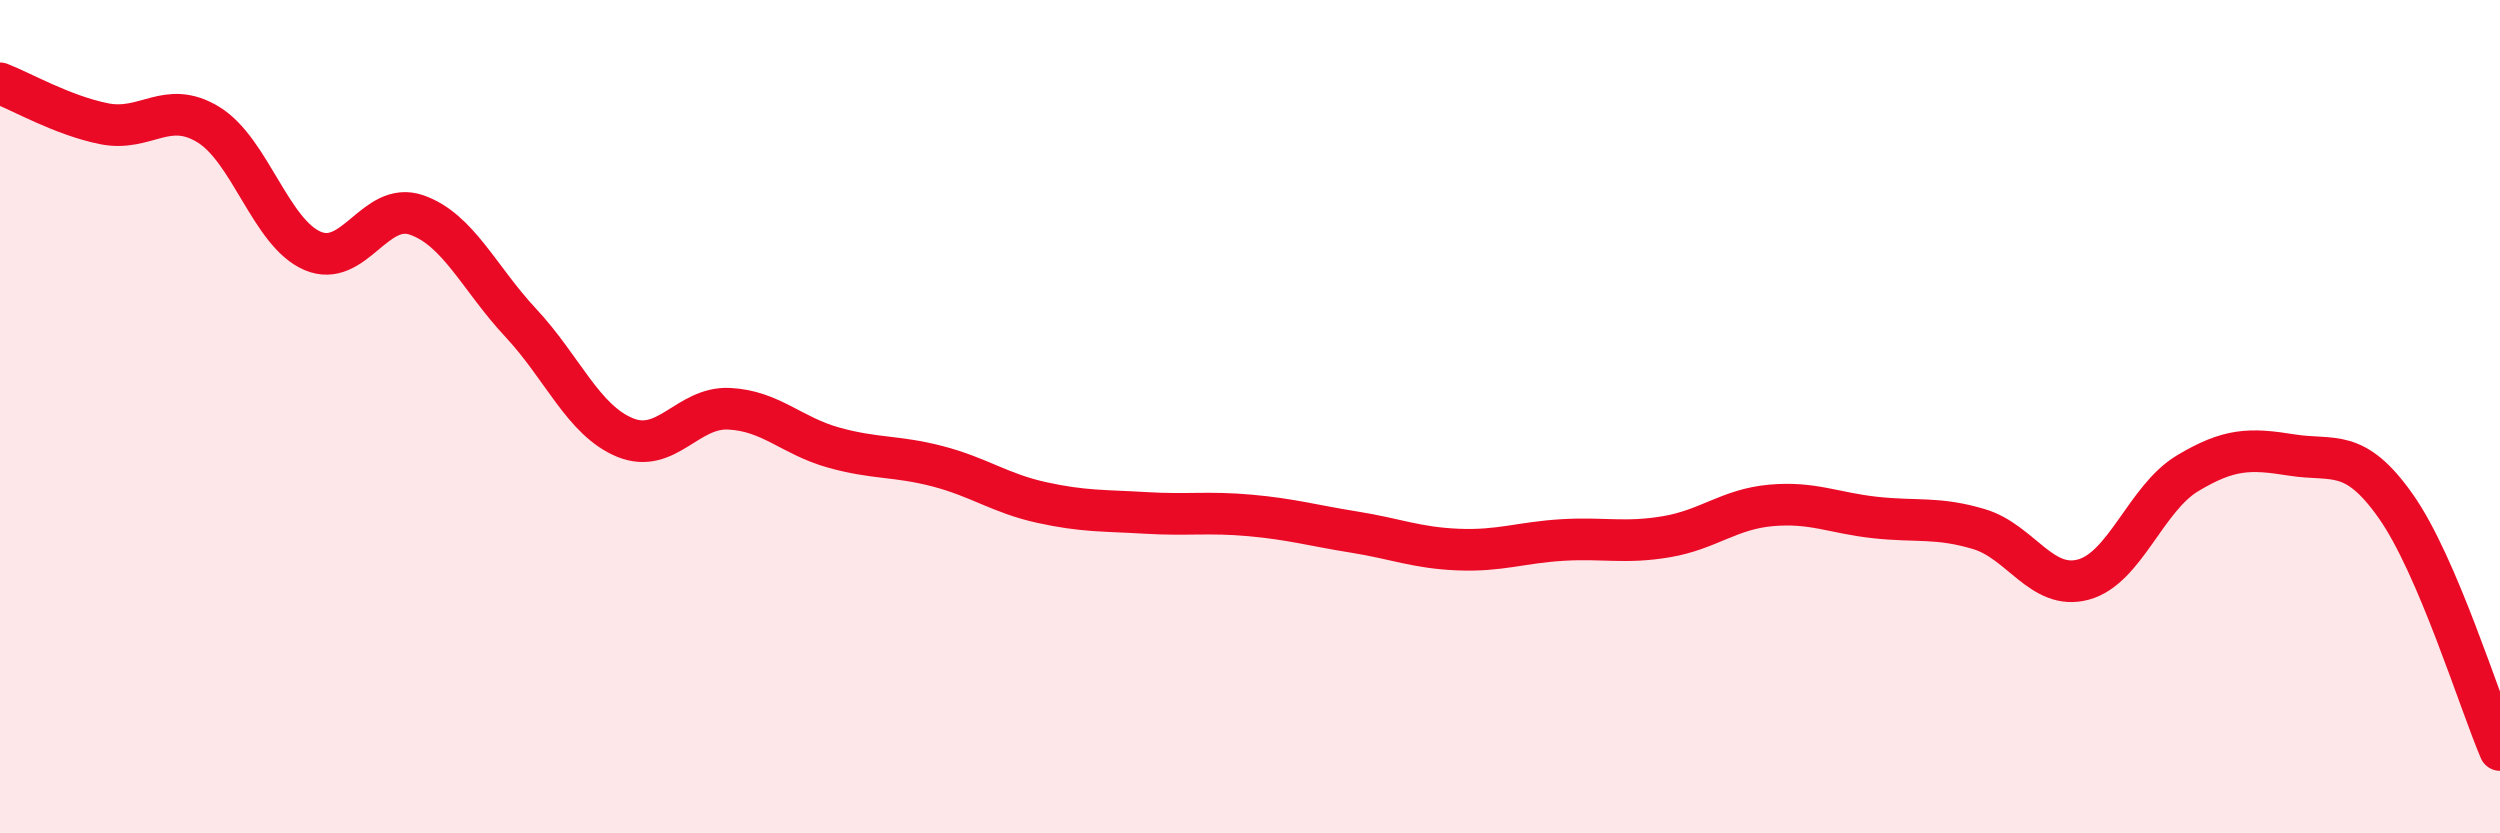
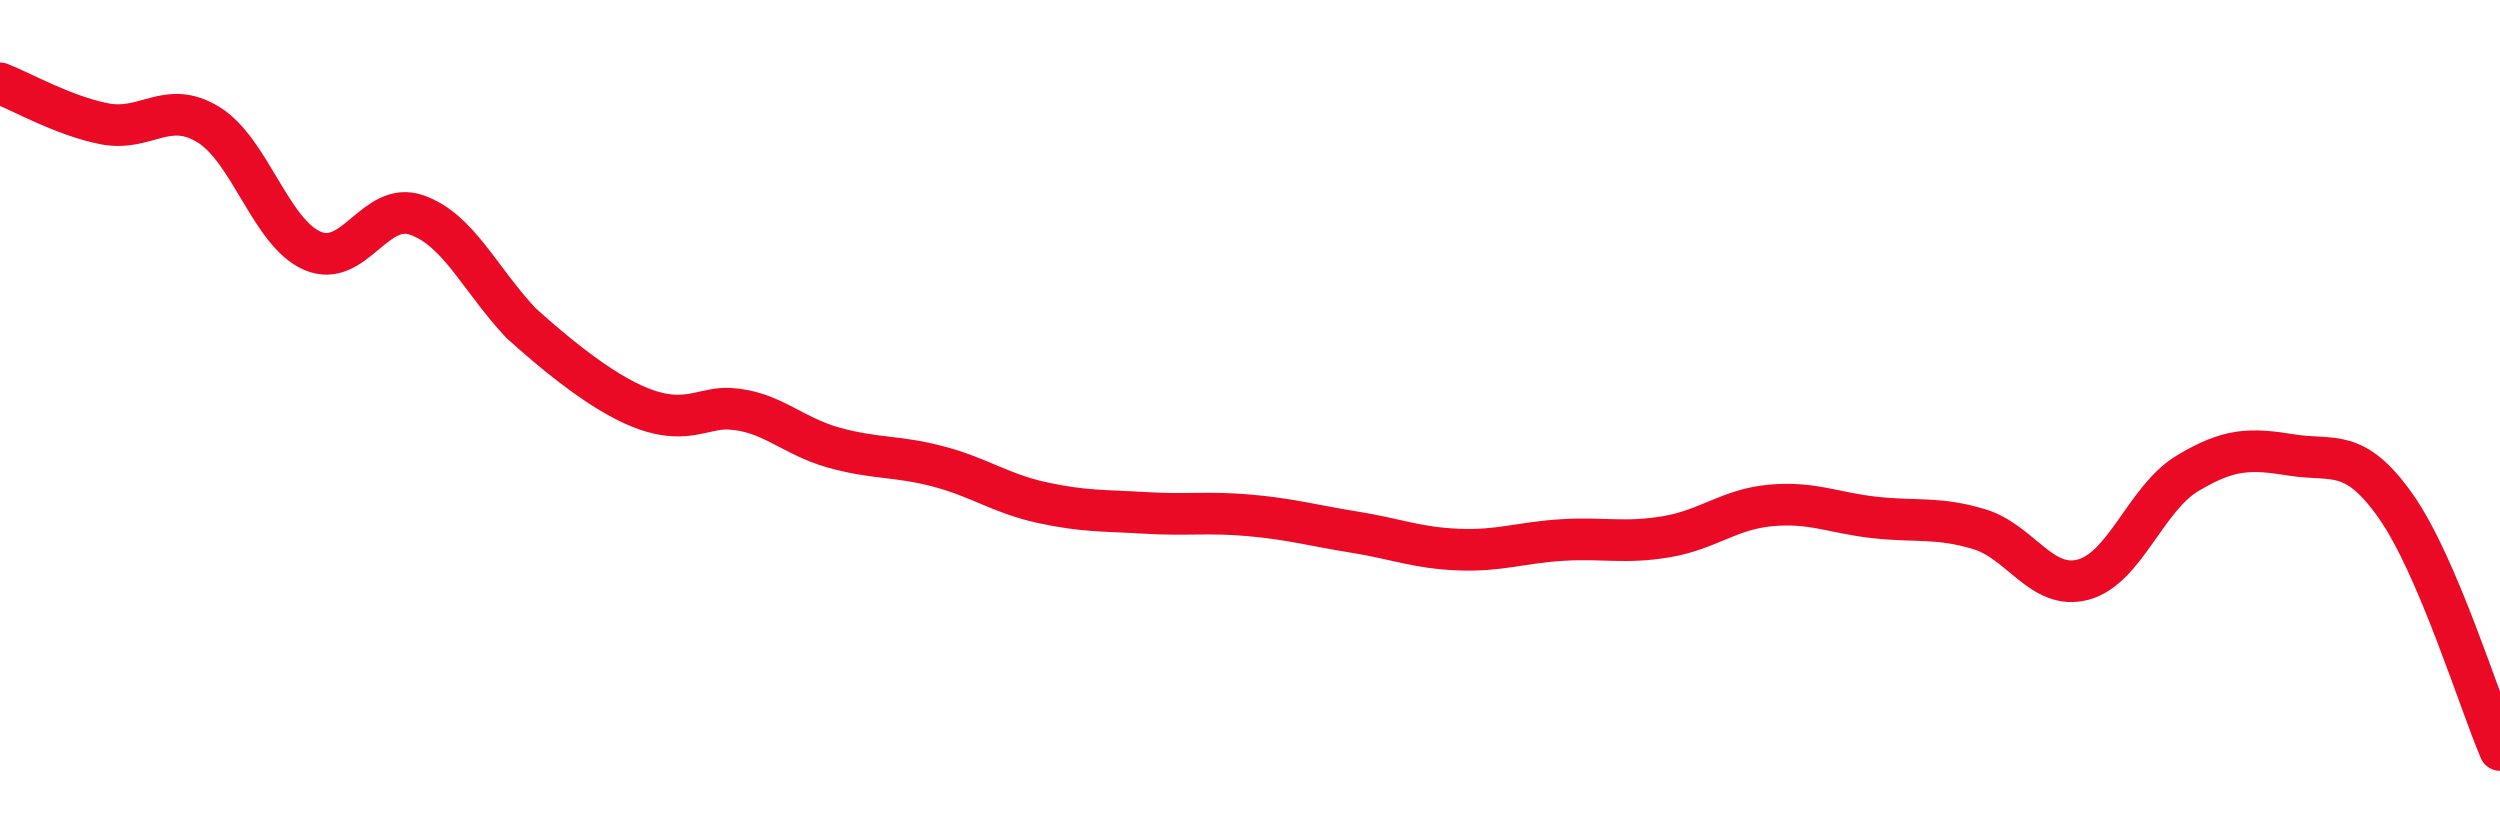
<svg xmlns="http://www.w3.org/2000/svg" width="60" height="20" viewBox="0 0 60 20">
-   <path d="M 0,2 C 0.5,2.19 1.5,2.77 2.5,2.97 C 3.5,3.17 4,2.38 5,2.99 C 6,3.6 6.5,5.59 7.5,6.02 C 8.5,6.45 9,4.81 10,5.16 C 11,5.51 11.5,6.68 12.5,7.75 C 13.5,8.82 14,10.09 15,10.5 C 16,10.91 16.5,9.76 17.5,9.81 C 18.5,9.86 19,10.46 20,10.74 C 21,11.02 21.5,10.93 22.5,11.19 C 23.5,11.45 24,11.84 25,12.06 C 26,12.28 26.5,12.25 27.5,12.31 C 28.5,12.37 29,12.28 30,12.37 C 31,12.46 31.5,12.61 32.5,12.77 C 33.5,12.93 34,13.15 35,13.19 C 36,13.23 36.5,13.02 37.5,12.96 C 38.5,12.9 39,13.05 40,12.88 C 41,12.71 41.5,12.22 42.5,12.13 C 43.5,12.04 44,12.31 45,12.42 C 46,12.53 46.5,12.4 47.5,12.7 C 48.5,13 49,14.18 50,13.91 C 51,13.64 51.5,11.96 52.5,11.36 C 53.5,10.76 54,10.76 55,10.92 C 56,11.08 56.5,10.73 57.5,12.15 C 58.5,13.57 59.5,16.83 60,18L60 20L0 20Z" fill="#EB0A25" opacity="0.1" stroke-linecap="round" stroke-linejoin="round" />
-   <path d="M 0,2 C 0.5,2.19 1.5,2.77 2.5,2.97 C 3.5,3.17 4,2.38 5,2.99 C 6,3.6 6.5,5.59 7.5,6.02 C 8.5,6.45 9,4.81 10,5.16 C 11,5.51 11.5,6.68 12.5,7.75 C 13.5,8.82 14,10.09 15,10.5 C 16,10.91 16.5,9.76 17.5,9.81 C 18.5,9.86 19,10.46 20,10.74 C 21,11.02 21.5,10.93 22.5,11.19 C 23.5,11.45 24,11.84 25,12.06 C 26,12.28 26.5,12.25 27.5,12.31 C 28.5,12.37 29,12.28 30,12.37 C 31,12.46 31.5,12.61 32.5,12.77 C 33.5,12.93 34,13.15 35,13.19 C 36,13.23 36.5,13.02 37.5,12.96 C 38.5,12.9 39,13.05 40,12.88 C 41,12.71 41.5,12.22 42.5,12.13 C 43.5,12.04 44,12.31 45,12.42 C 46,12.53 46.5,12.4 47.5,12.7 C 48.5,13 49,14.18 50,13.91 C 51,13.64 51.5,11.96 52.5,11.36 C 53.5,10.76 54,10.76 55,10.92 C 56,11.08 56.5,10.73 57.5,12.15 C 58.5,13.57 59.5,16.83 60,18" stroke="#EB0A25" stroke-width="1" fill="none" stroke-linecap="round" stroke-linejoin="round" />
+   <path d="M 0,2 C 0.5,2.19 1.5,2.77 2.5,2.97 C 3.5,3.17 4,2.38 5,2.99 C 6,3.6 6.5,5.59 7.5,6.02 C 8.5,6.45 9,4.81 10,5.16 C 11,5.51 11.5,6.68 12.5,7.75 C 16,10.91 16.5,9.76 17.5,9.81 C 18.5,9.86 19,10.46 20,10.74 C 21,11.02 21.5,10.93 22.5,11.19 C 23.5,11.45 24,11.84 25,12.06 C 26,12.28 26.5,12.25 27.5,12.31 C 28.5,12.37 29,12.28 30,12.37 C 31,12.46 31.5,12.61 32.5,12.77 C 33.5,12.93 34,13.15 35,13.19 C 36,13.23 36.5,13.02 37.5,12.96 C 38.5,12.9 39,13.05 40,12.88 C 41,12.71 41.5,12.22 42.5,12.13 C 43.5,12.04 44,12.31 45,12.42 C 46,12.53 46.5,12.4 47.5,12.7 C 48.5,13 49,14.18 50,13.91 C 51,13.64 51.5,11.96 52.5,11.36 C 53.5,10.76 54,10.76 55,10.92 C 56,11.08 56.5,10.73 57.5,12.15 C 58.5,13.57 59.5,16.83 60,18" stroke="#EB0A25" stroke-width="1" fill="none" stroke-linecap="round" stroke-linejoin="round" />
</svg>